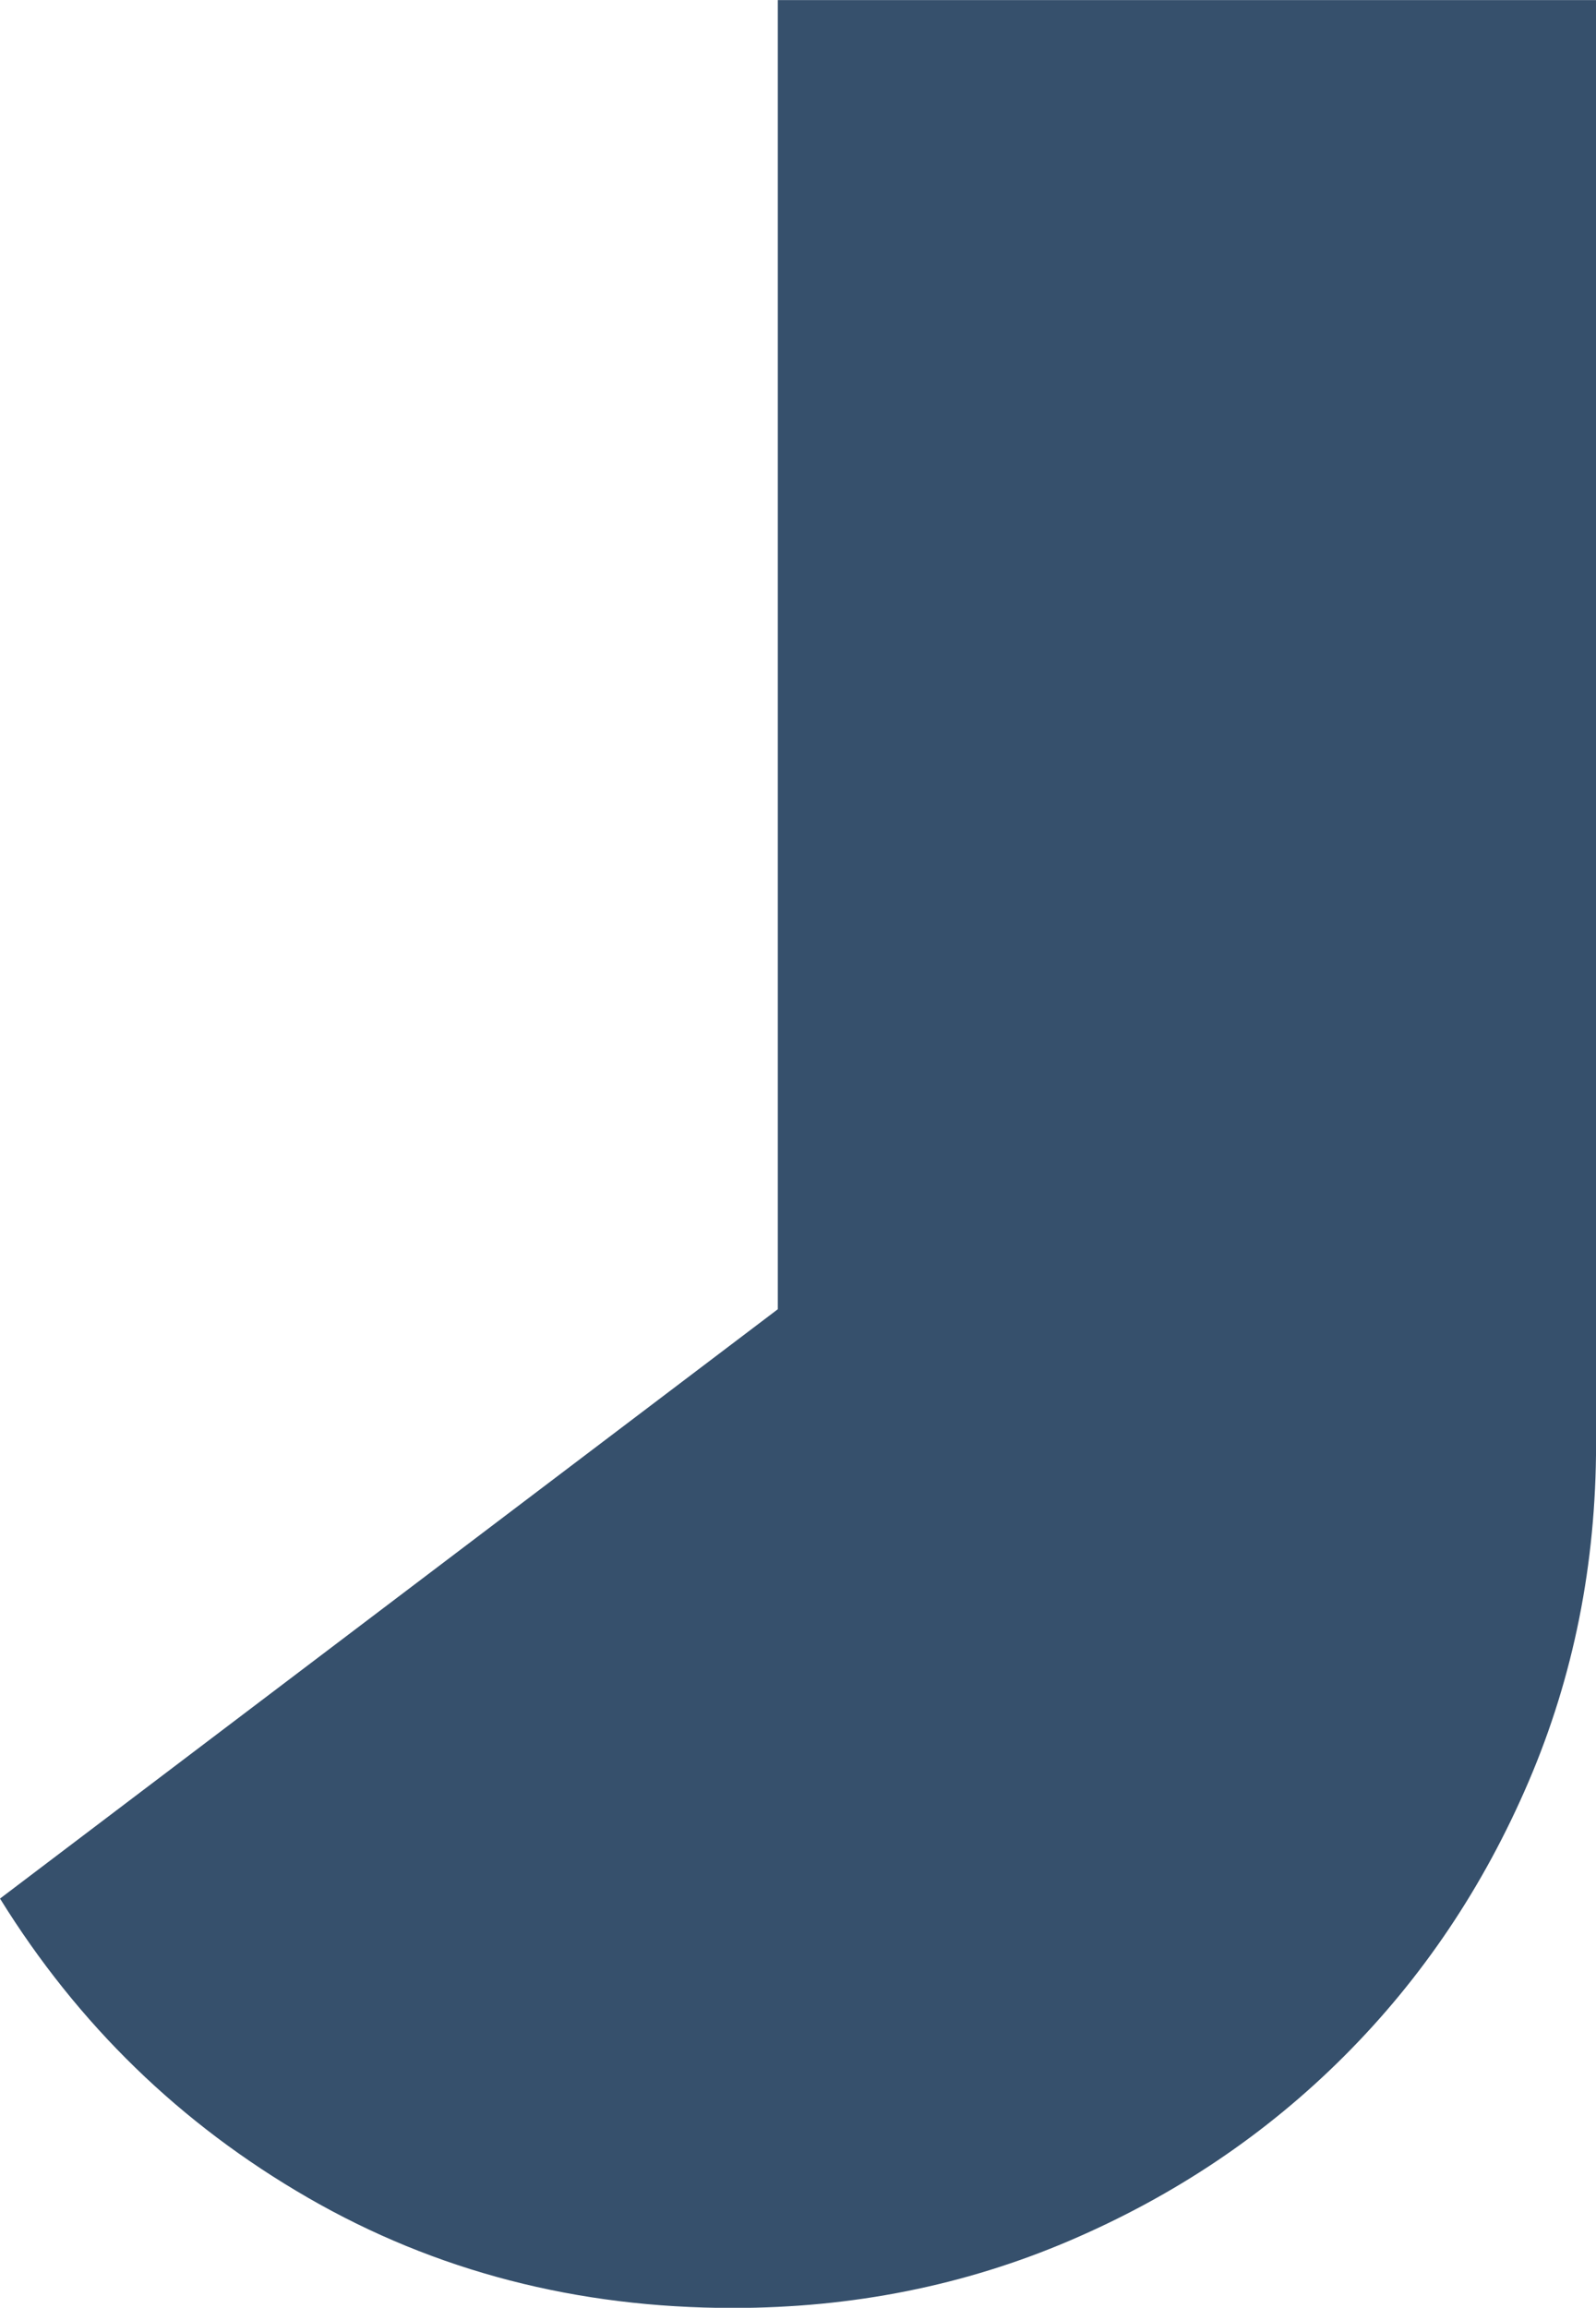
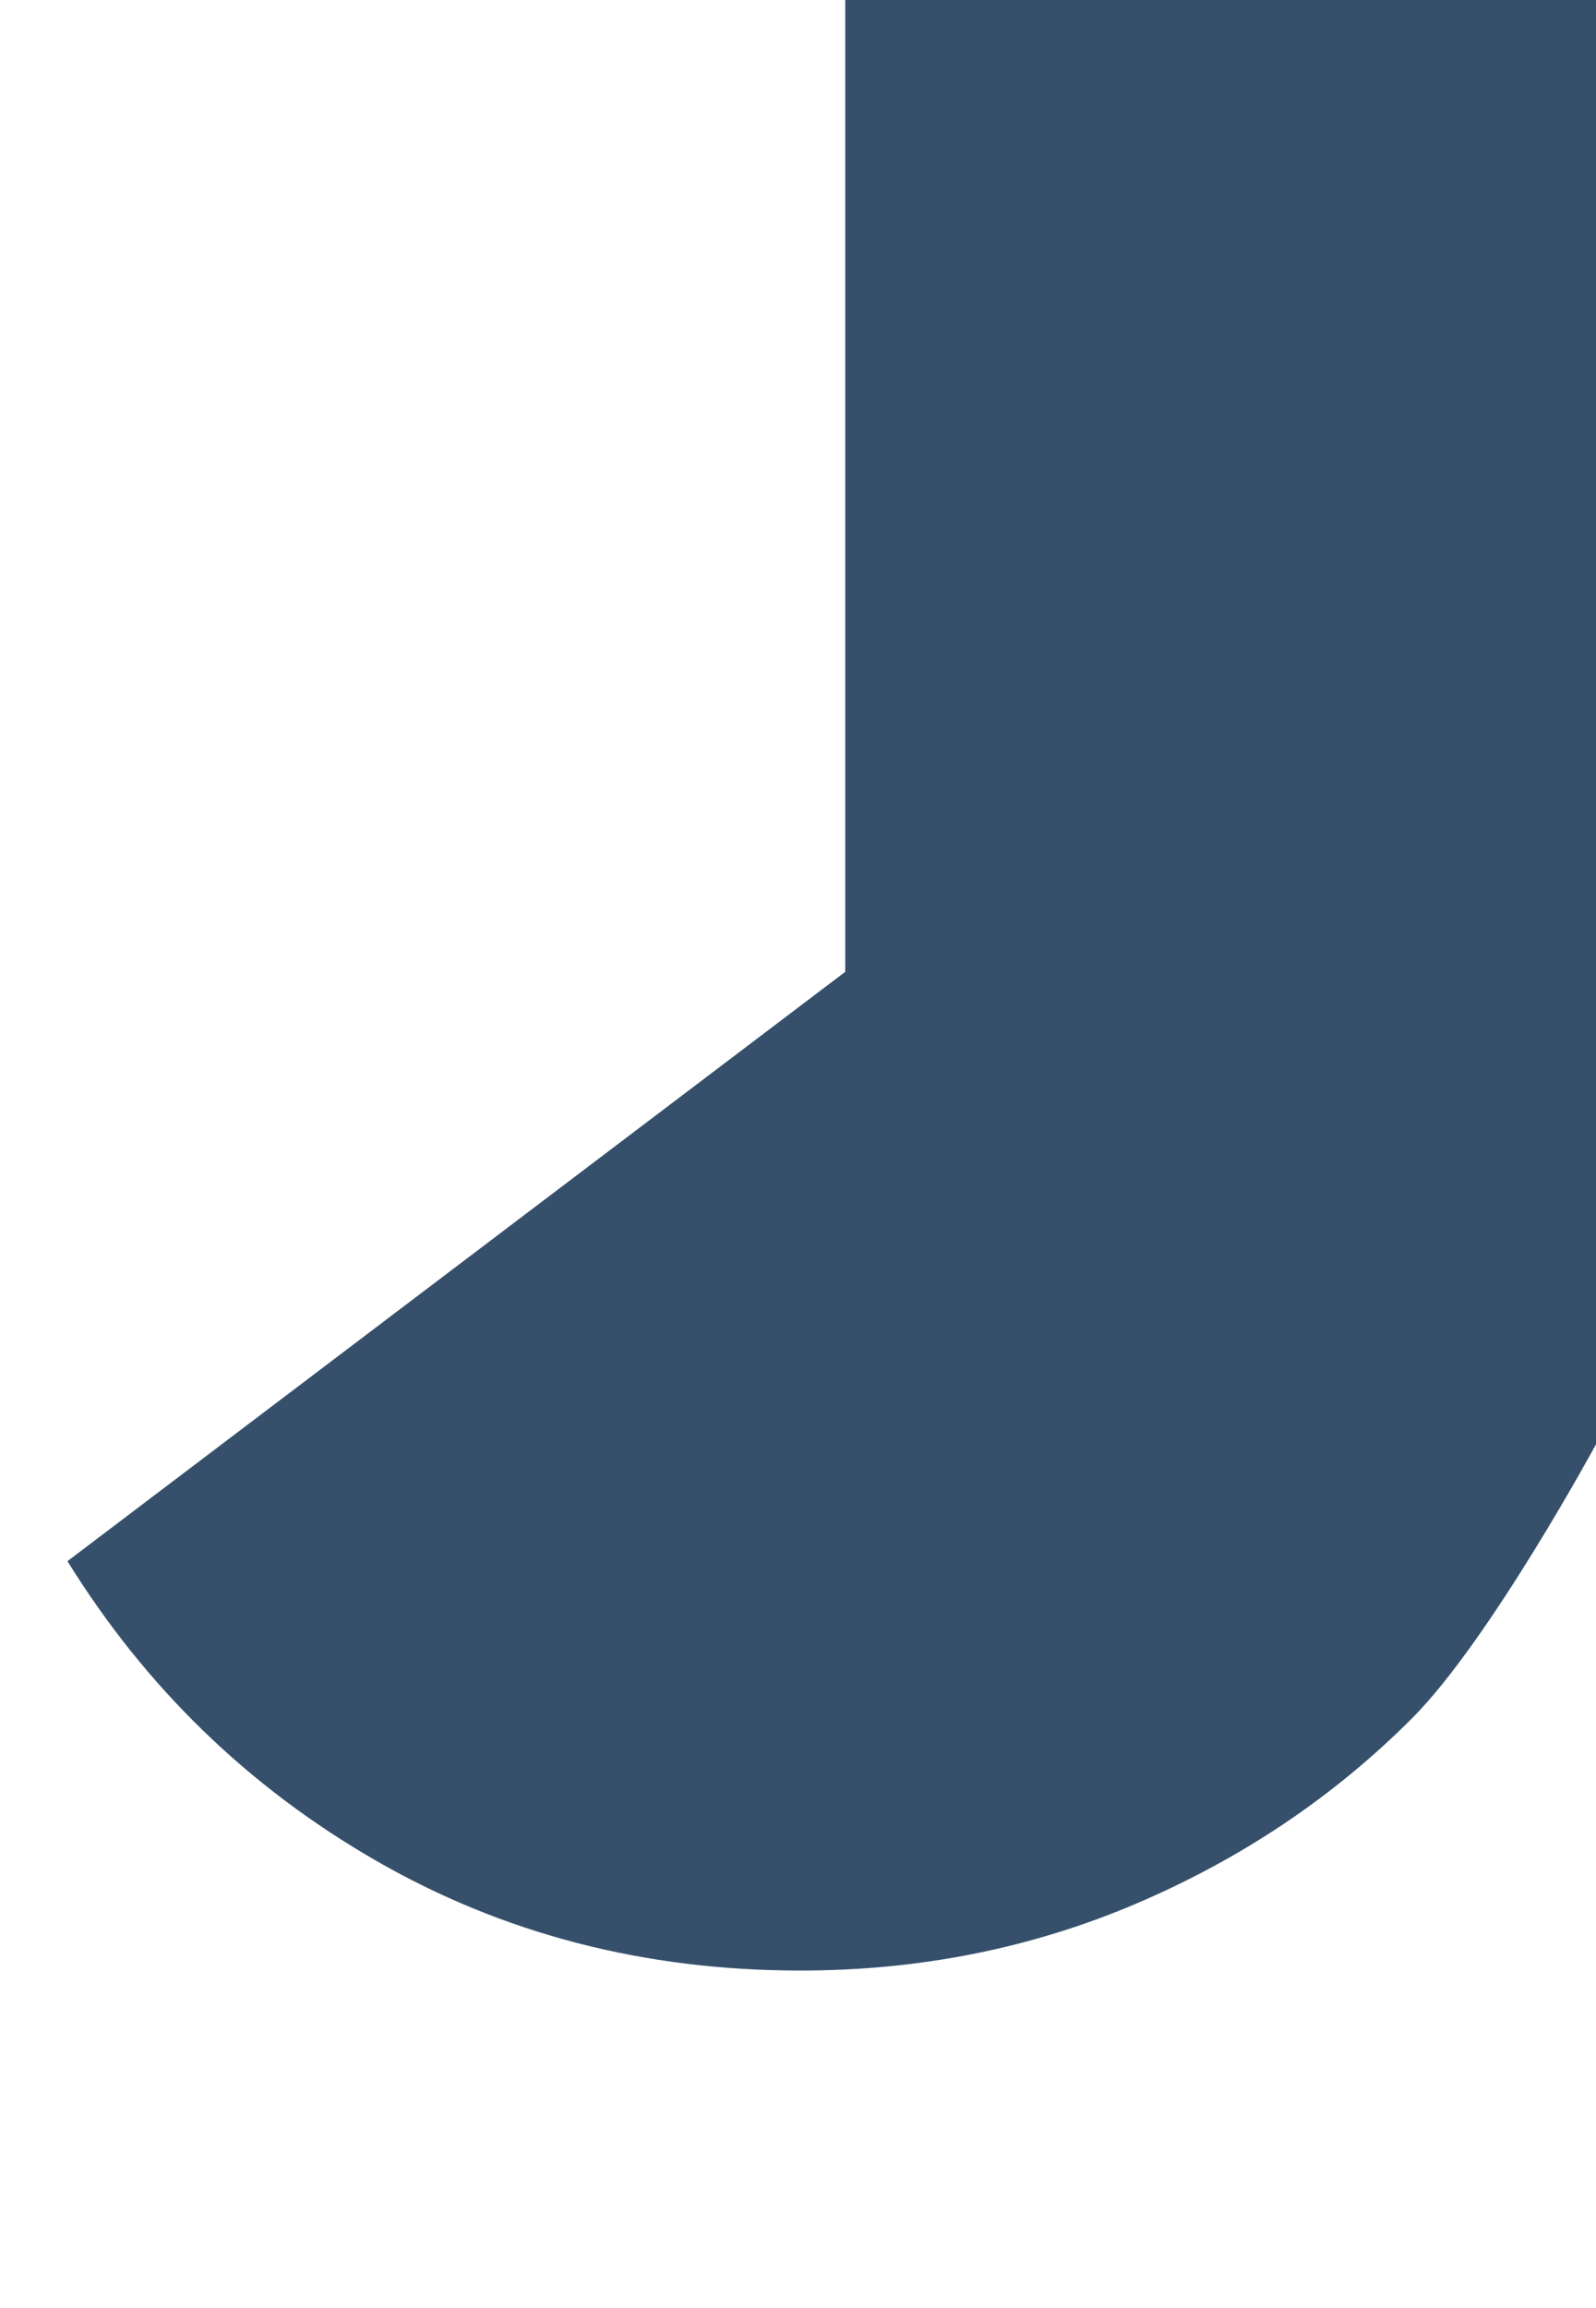
<svg xmlns="http://www.w3.org/2000/svg" viewBox="5 11 45.673 66" width="45.673" height="66">
  <g id="SvgjsG1457" featurekey="FRM3ZD-0" transform="matrix(6.433, 0, 0, 6.433, 1.784, -53.713)" fill="#36506c">
-     <path d="M7.6 16.48 c0 0.533 -0.1 1.033 -0.3 1.5 s-0.473 0.873 -0.82 1.22 s-0.753 0.62 -1.22 0.82 s-0.967 0.3 -1.5 0.3 c-0.693 0 -1.323 -0.163 -1.89 -0.49 s-1.023 -0.77 -1.37 -1.33 l3.46 -2.62 l0 -5.82 l3.64 0 l0 6.42 z" />
+     <path d="M7.6 16.48 s-0.473 0.873 -0.82 1.22 s-0.753 0.62 -1.22 0.82 s-0.967 0.3 -1.5 0.3 c-0.693 0 -1.323 -0.163 -1.89 -0.49 s-1.023 -0.77 -1.37 -1.33 l3.46 -2.62 l0 -5.82 l3.64 0 l0 6.42 z" />
  </g>
</svg>